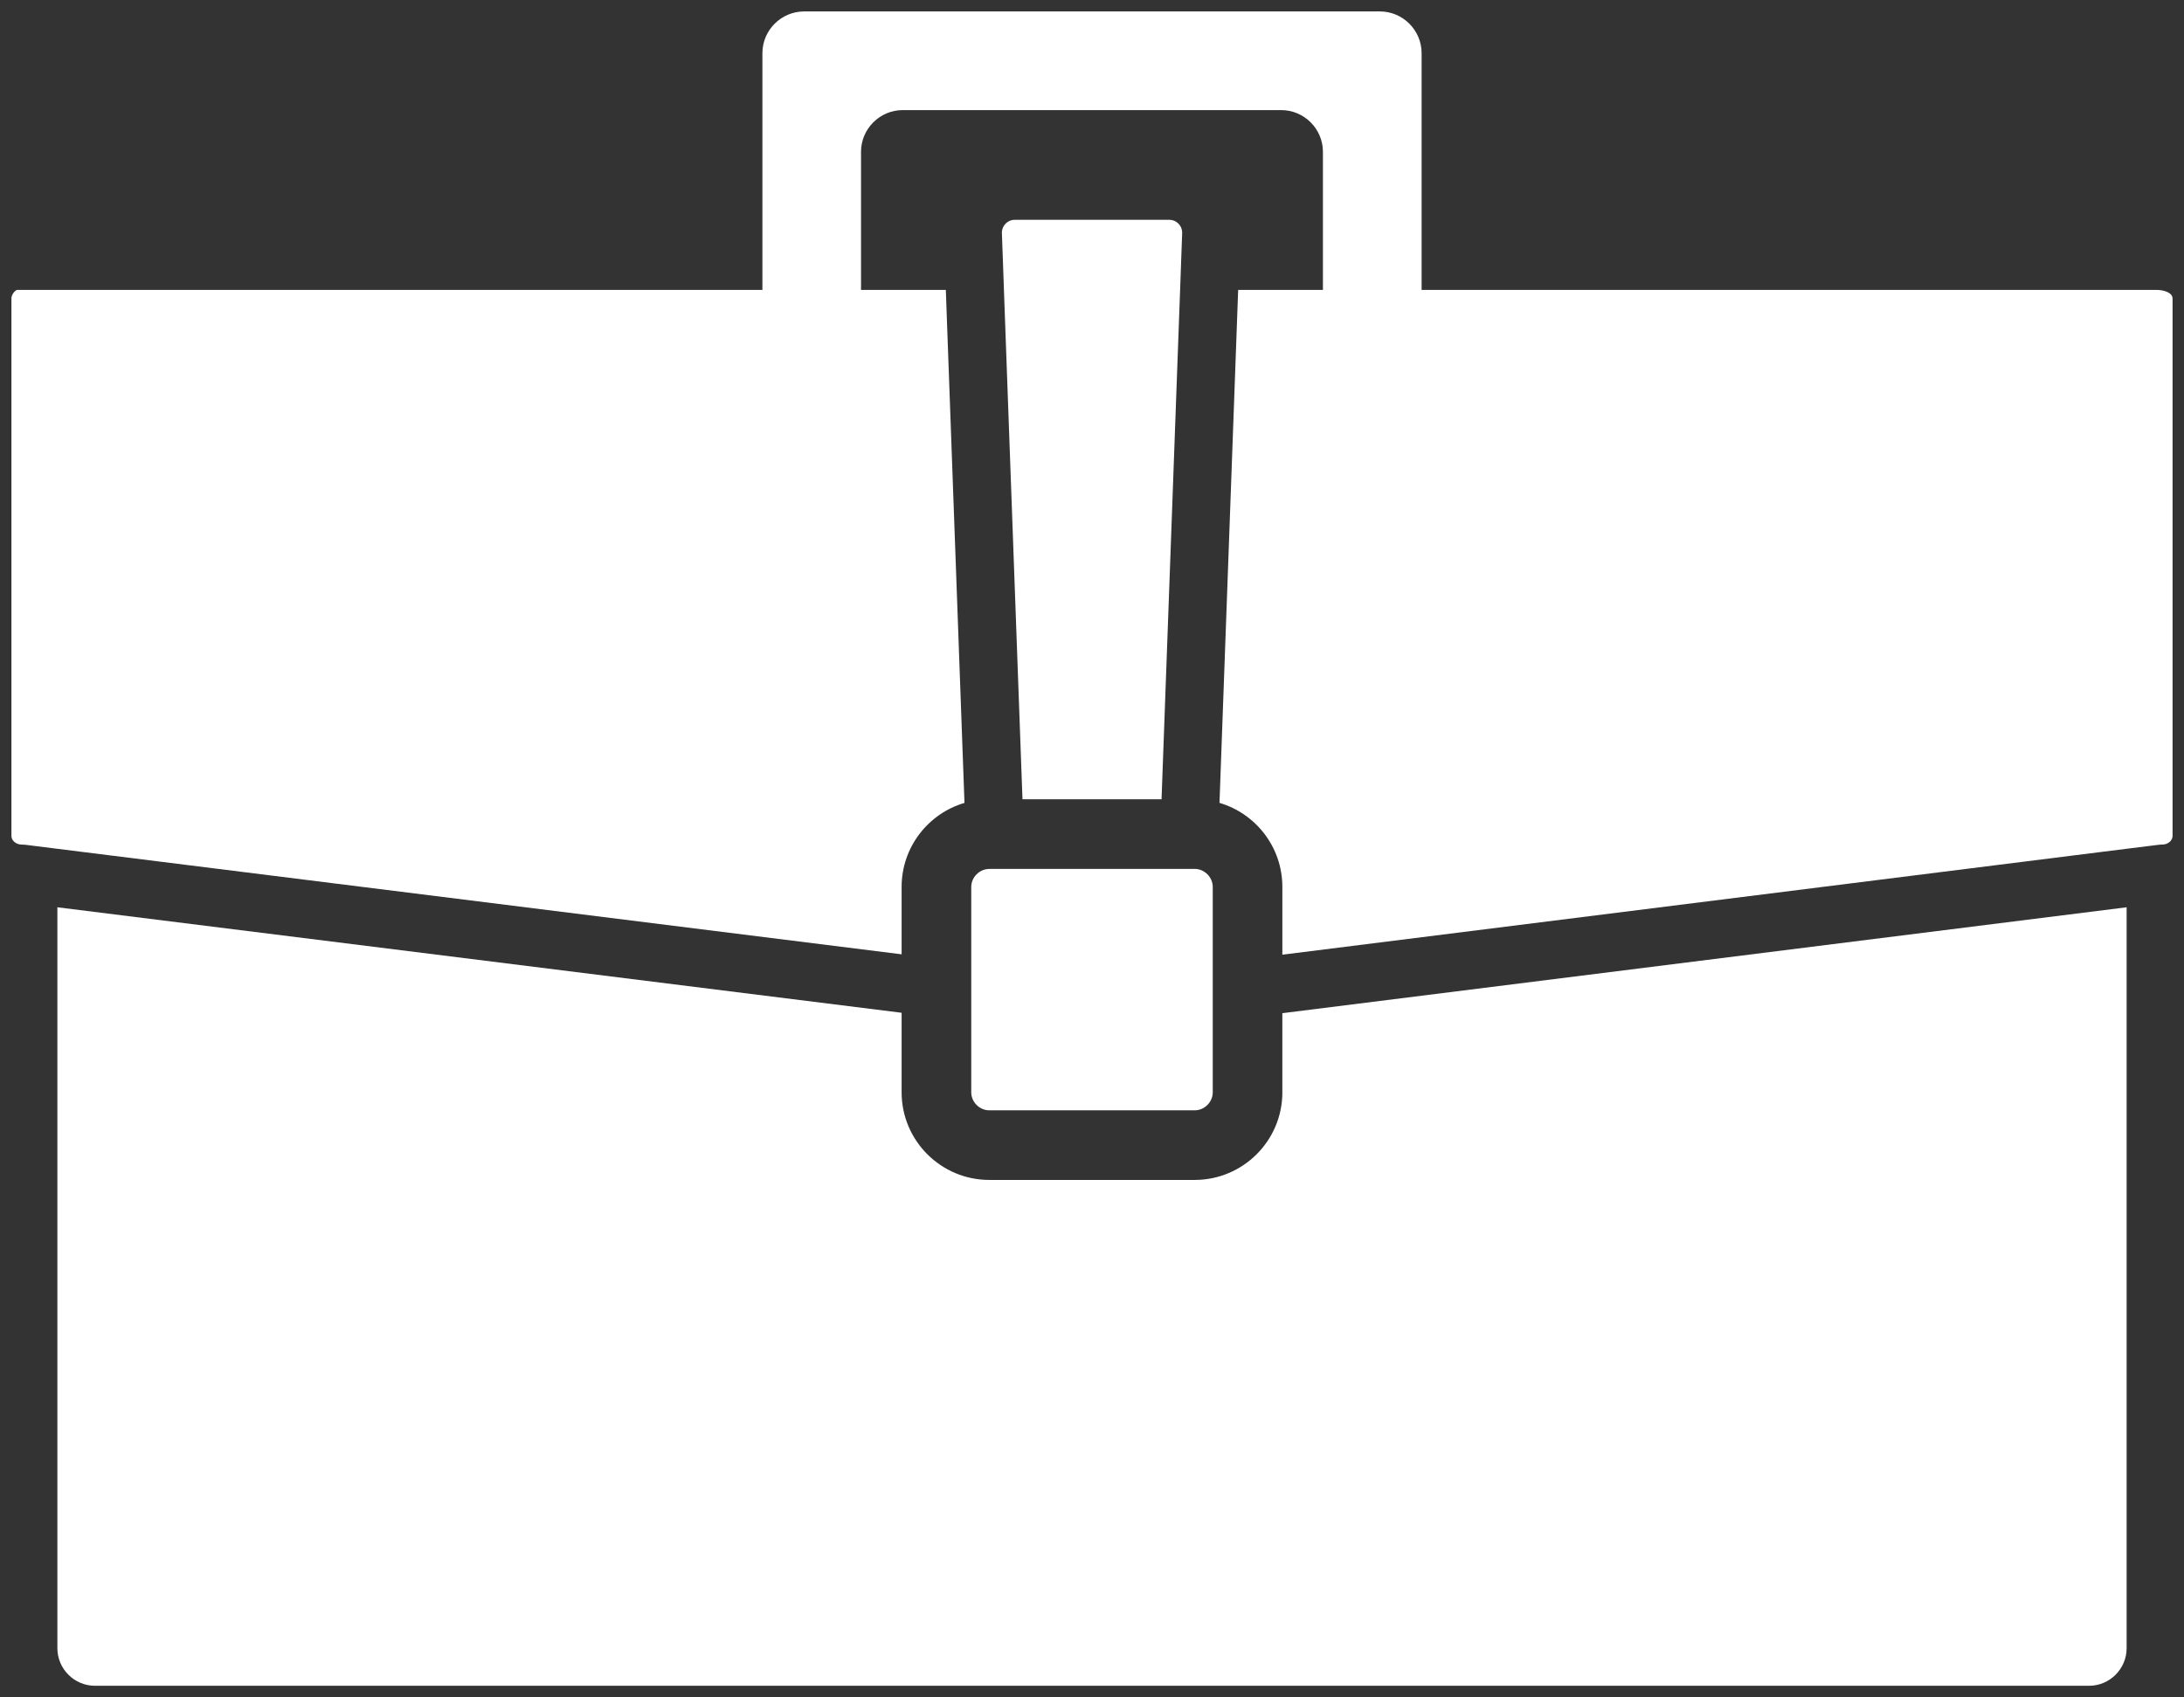
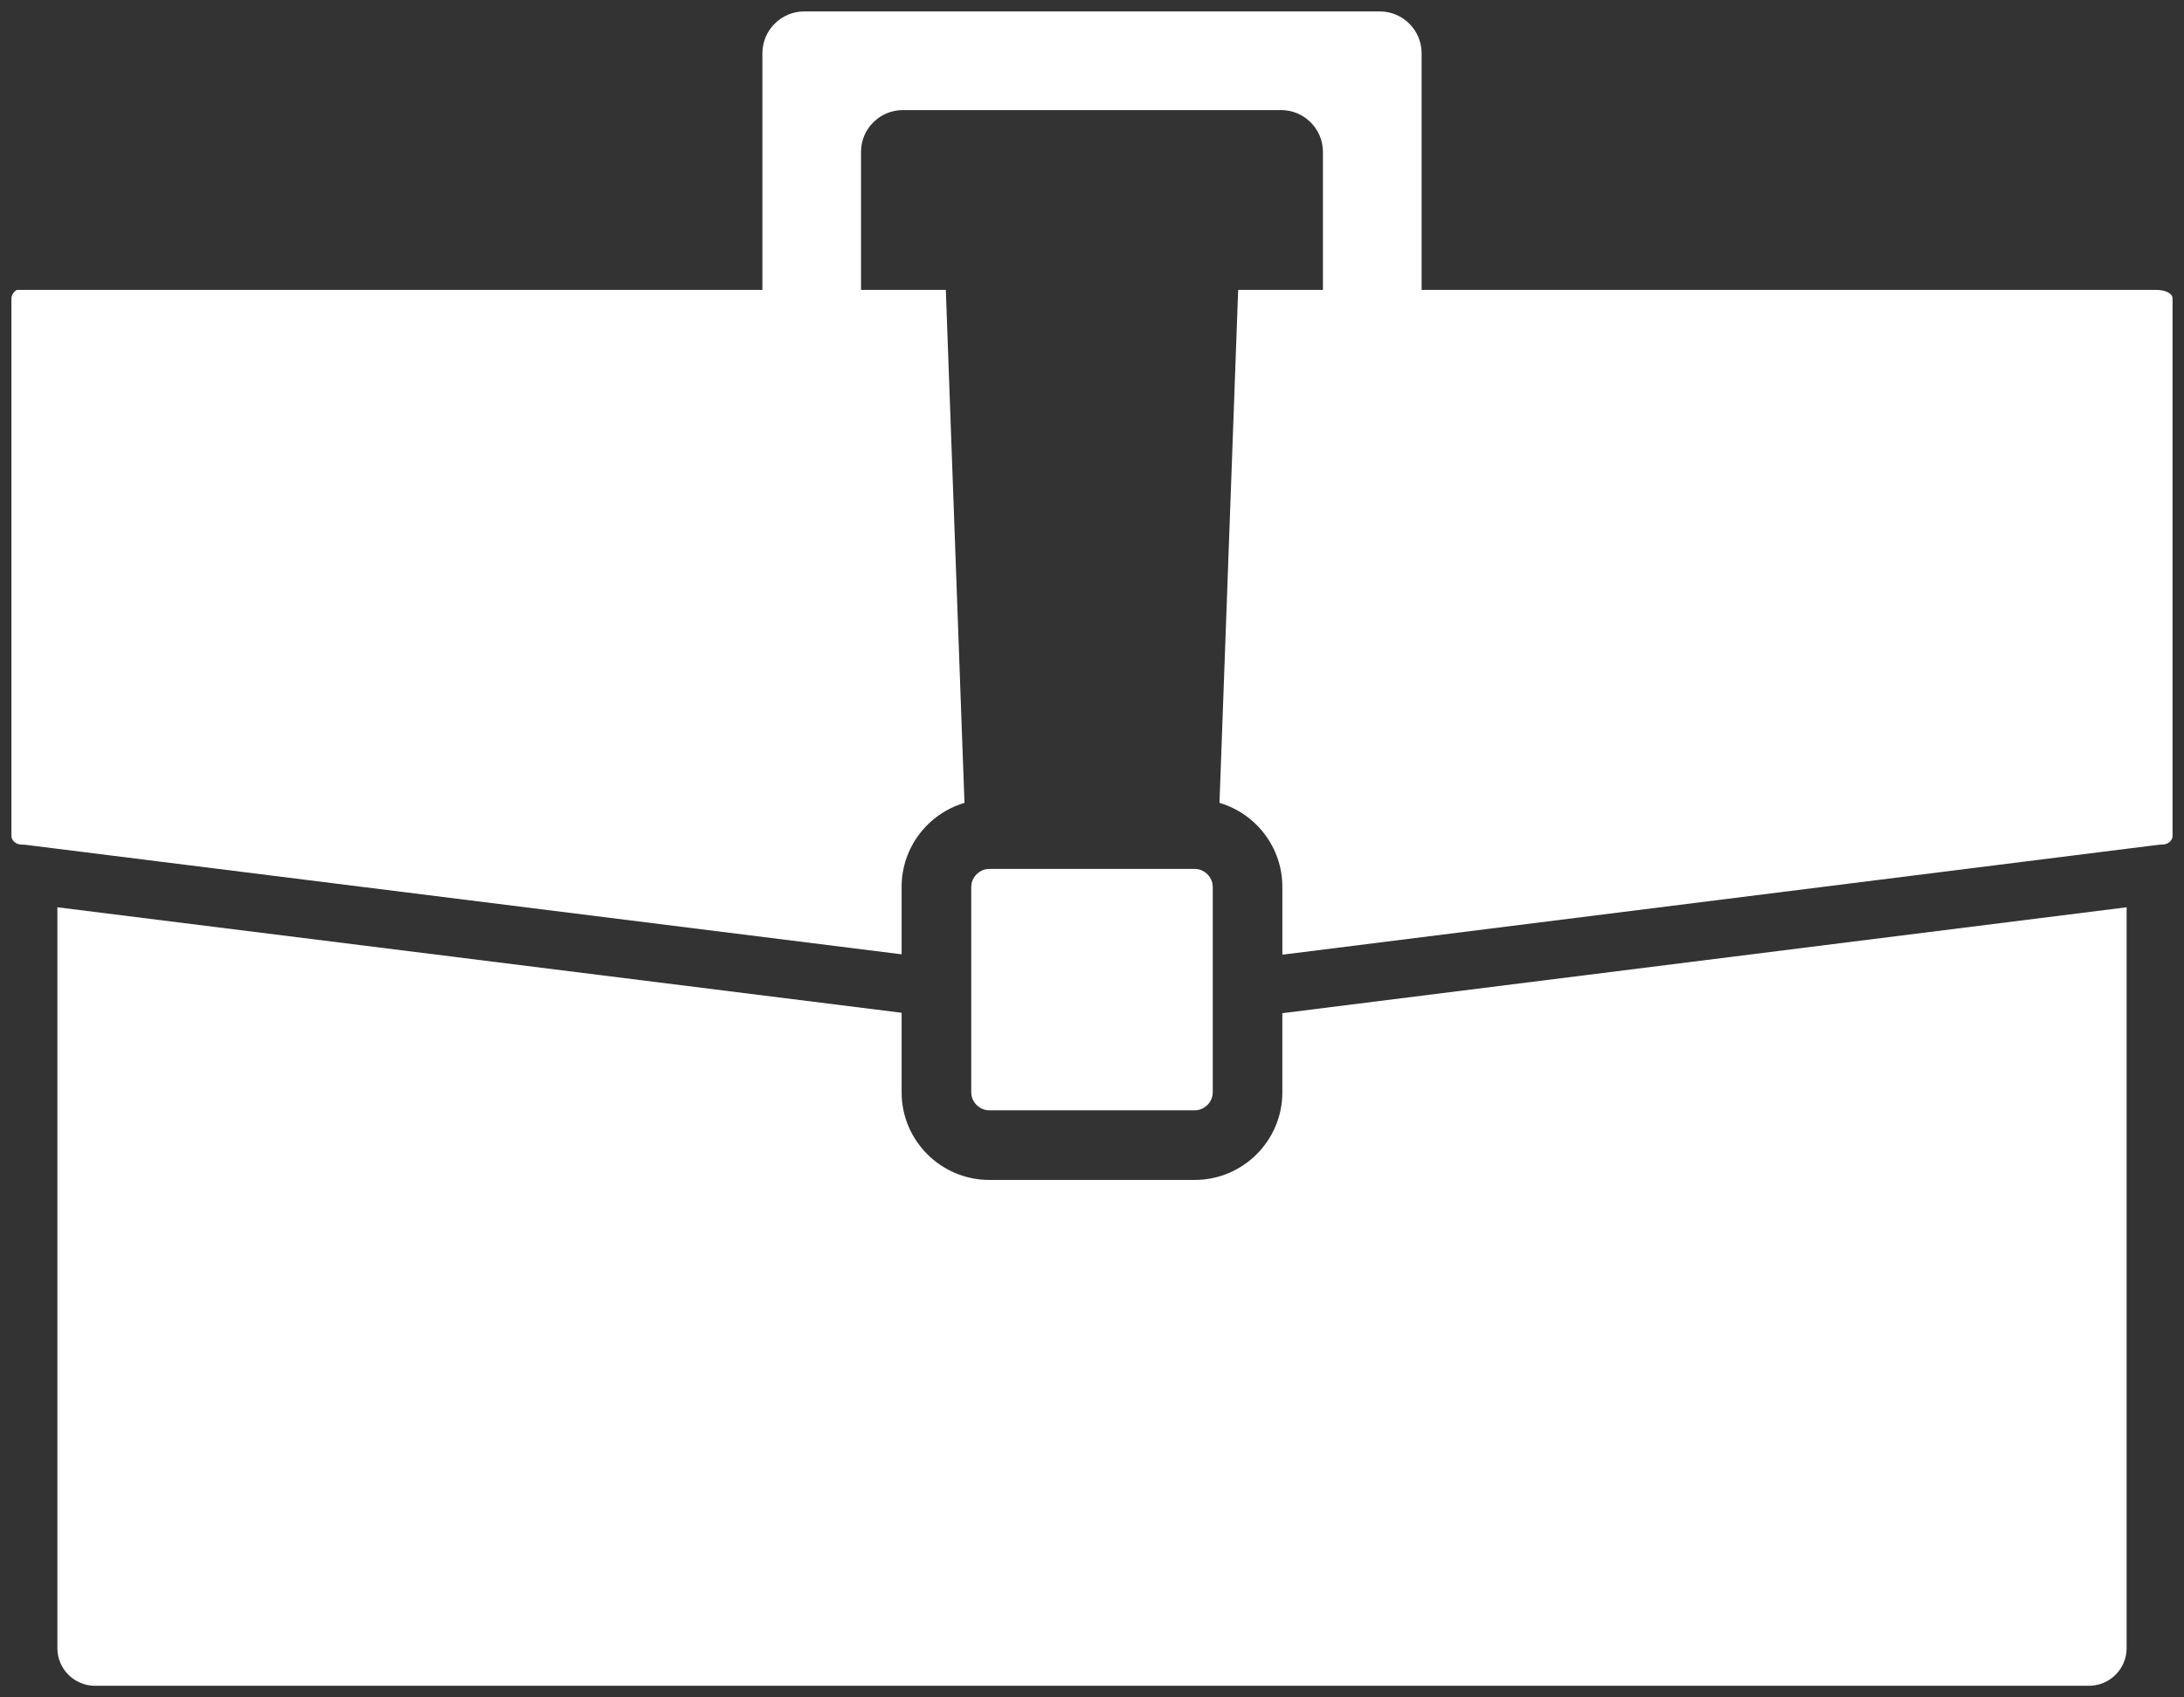
<svg xmlns="http://www.w3.org/2000/svg" enable-background="new 0 0 955.001 742.322" viewBox="0 0 955 742.32">
  <rect x="0" y="0" width="955" height="742.32" fill="#333333" stroke="none" />
  <g fill="#fff">
    <path d="m 560.74 477.74 c 0 21.15 -17.19 38.33 -38.33 38.33 h -89.83 c -21.15 0 -38.33 -17.19 -38.33 -38.33 v -34.78 l -369.16 -46.14 v 324.06 c 0 9.04 7.39 16.44 16.43 16.44 h 327.15 226 318.81 c 9.04 0 16.43 -7.4 16.43 -16.44 v -324.06 l -369.18 46.32 v 34.6 z" />
    <path d="m 942.96 126.8 h -321.33 v -12.67 -12.7 -40.15 c 0 -10.05 0 -26.47 0 -36.53 v -1.48 c 0 -10.05 -8.21 -18.27 -18.27 -18.27 h -1.47 c -10.05 0 -26.49 0 -36.54 0 h -175.69 c -10.05 0 -26.49 0 -36.54 0 h -1.47 c -10.06 0 -18.27 8.22 -18.27 18.27 v 1.48 36.53 40.15 12.69 12.67 h -326.05 c -.79 .4 -2.33 1.93 -2.33 3.76 v 235.08 c 0 2.05 2.06 3.77 4.48 3.77 .54 0 1.07 .02 1.58 .08 l 14.01 1.76 369.18 46.15 v -29.47 c 0 -17.37 11.61 -32.08 27.49 -36.75 l -7.7 -211.68 -.45 -12.69 h -37.09 v -12.67 -12.7 -35.03 c 0 -10.03 8.21 -18.25 18.27 -18.25 h 165.44 c 10.06 0 18.27 8.22 18.27 18.25 v 35.03 12.69 12.67 h -37.07 l -.46 12.69 -7.7 211.68 c 15.88 4.67 27.49 19.38 27.49 36.75 v 29.65 l 369.18 -46.33 14.01 -1.74 c .53 -.08 1.06 -.1 1.59 -.1 2.42 0 4.48 -1.72 4.48 -3.77 v -235.07 c 0 -2.44 -3.54 -3.75 -7.04 -3.75 z" />
-     <path d="m 439.45 139.49 l 7.65 210.1 h 60.81 l 7.65 -210.1 .47 -12.7 .45 -12.67 .46 -12.57 c 0 -.04 -.01 -.08 -.02 -.13 -.16 -2.89 -2.64 -5.29 -5.55 -5.29 h -67.71 c -2.93 0 -5.41 2.4 -5.56 5.29 -.01 .04 -.02 .08 -.02 .13 l .46 12.57 .45 12.67 z" />
    <path d="m 435.5 380.05 h -1.27 -1.64 c -4.26 0 -7.89 3.61 -7.89 7.88 v 3.08 29.14 12.69 12.67 32.24 c 0 4.28 3.62 7.88 7.89 7.88 h 89.83 c 4.26 0 7.88 -3.59 7.88 -7.88 v -32.24 -12.67 -12.69 -29.12 -3.11 c 0 -4.26 -3.61 -7.88 -7.88 -7.88 h -1.64 -1.28 -1.27 -11.42 -58.61 -11.42 -1.28 z" />
  </g>
</svg>